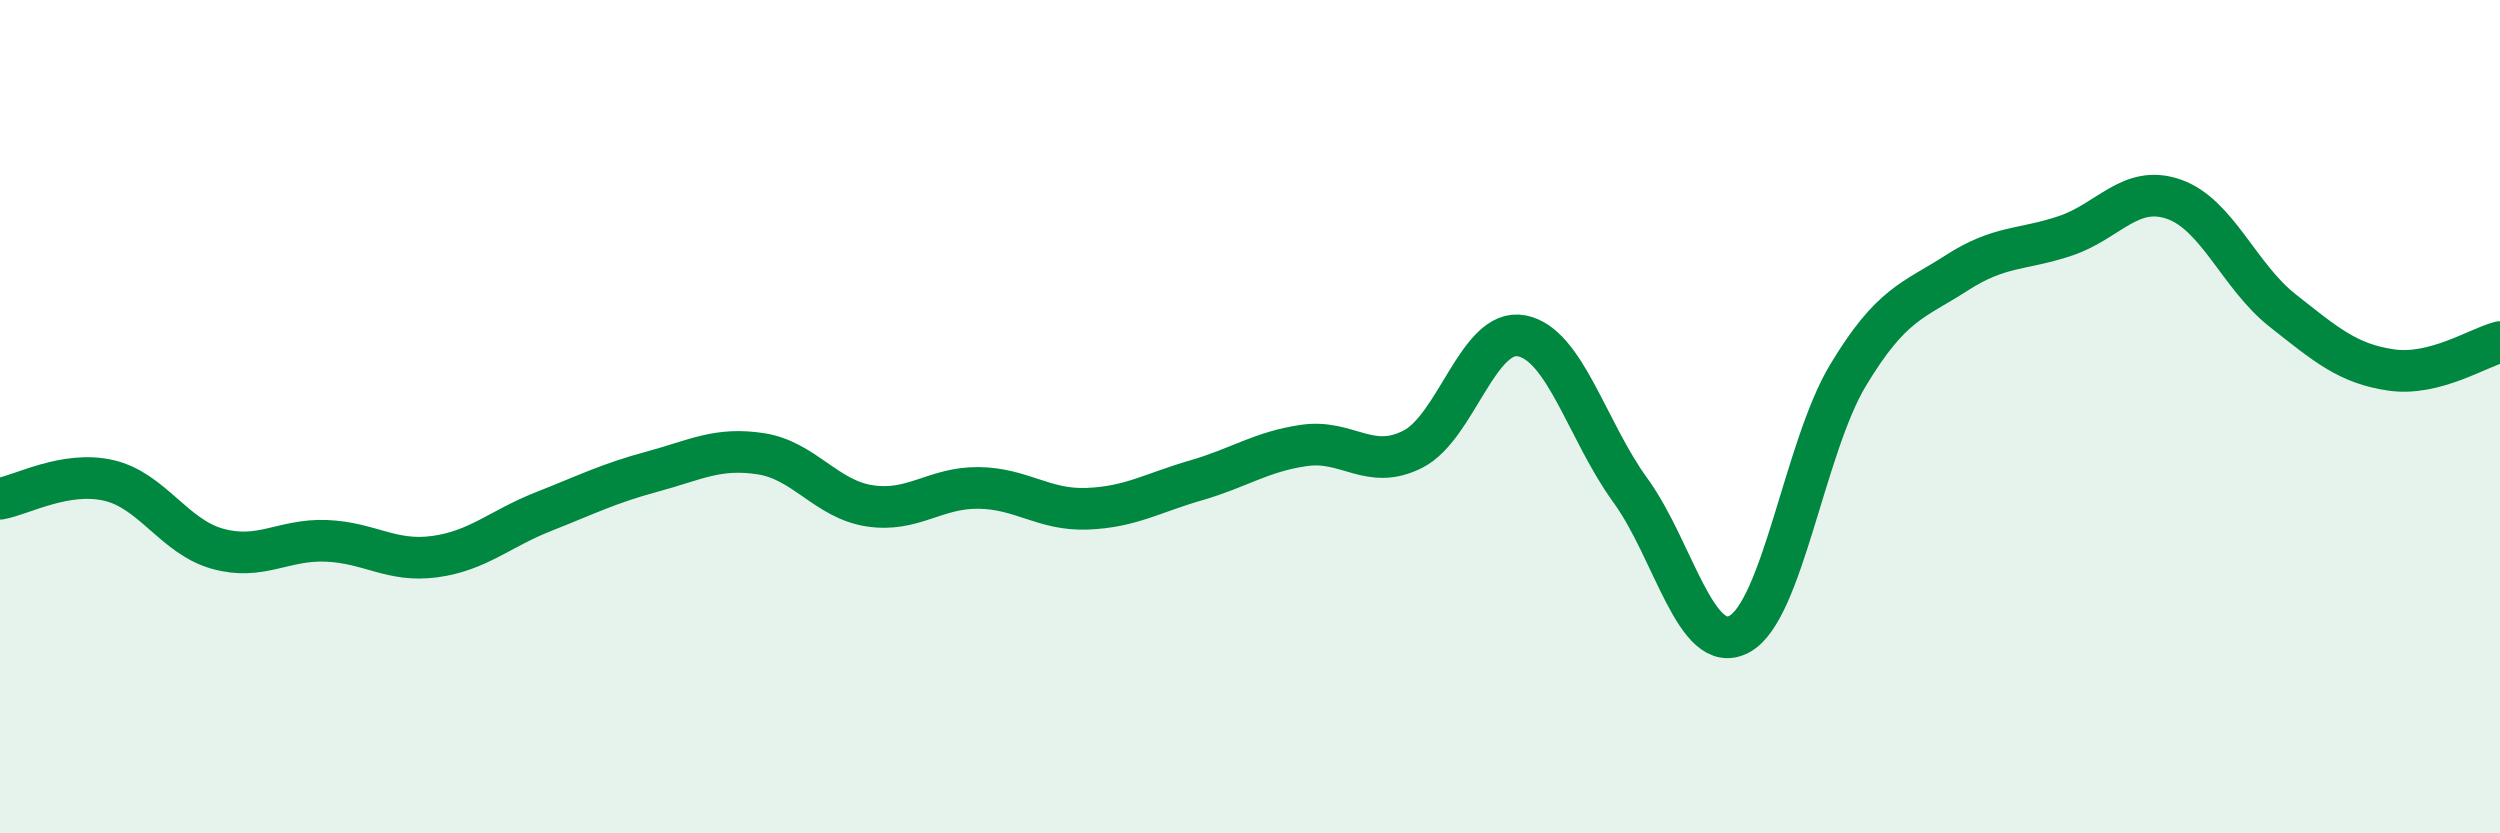
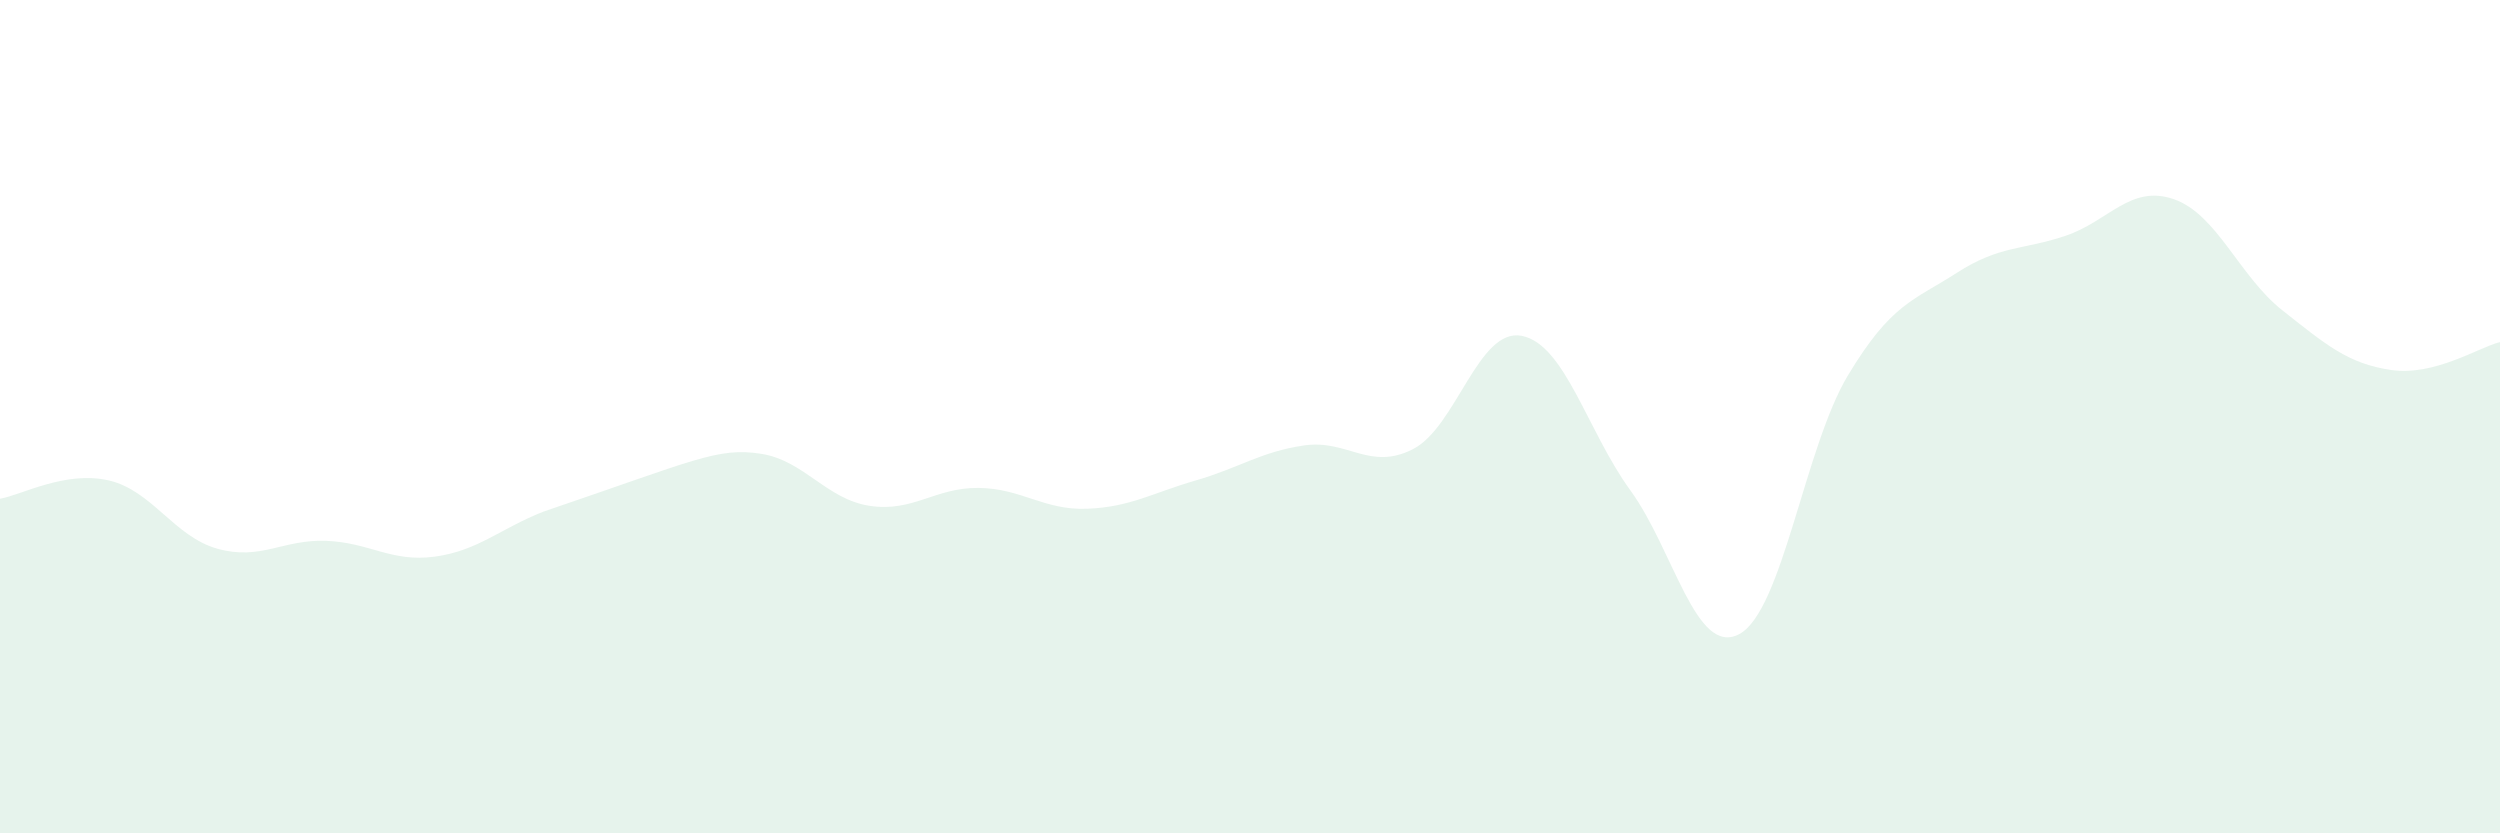
<svg xmlns="http://www.w3.org/2000/svg" width="60" height="20" viewBox="0 0 60 20">
-   <path d="M 0,11.97 C 0.52,11.88 1.57,11.29 2.61,11.53 C 3.65,11.77 4.18,12.88 5.22,13.17 C 6.26,13.46 6.79,12.94 7.83,12.98 C 8.87,13.02 9.39,13.5 10.43,13.36 C 11.47,13.22 12,12.69 13.04,12.28 C 14.08,11.87 14.61,11.6 15.65,11.32 C 16.69,11.04 17.22,10.73 18.26,10.89 C 19.3,11.05 19.83,11.98 20.87,12.14 C 21.91,12.3 22.44,11.7 23.48,11.71 C 24.52,11.72 25.05,12.25 26.09,12.21 C 27.13,12.17 27.66,11.83 28.7,11.53 C 29.74,11.23 30.26,10.84 31.3,10.69 C 32.34,10.54 32.87,11.31 33.91,10.78 C 34.95,10.25 35.48,7.86 36.52,8.06 C 37.56,8.26 38.09,10.34 39.13,11.77 C 40.17,13.2 40.7,15.77 41.74,15.22 C 42.78,14.67 43.31,10.74 44.35,9.01 C 45.39,7.28 45.92,7.22 46.96,6.55 C 48,5.88 48.53,6.01 49.57,5.66 C 50.61,5.31 51.13,4.42 52.17,4.78 C 53.21,5.14 53.74,6.63 54.78,7.45 C 55.82,8.27 56.35,8.73 57.39,8.88 C 58.43,9.03 59.48,8.34 60,8.21L60 20L0 20Z" fill="#008740" opacity="0.1" stroke-linecap="round" stroke-linejoin="round" />
-   <path d="M 0,11.97 C 0.52,11.88 1.57,11.29 2.61,11.53 C 3.65,11.77 4.18,12.88 5.22,13.17 C 6.26,13.46 6.79,12.94 7.83,12.98 C 8.87,13.02 9.39,13.5 10.43,13.36 C 11.47,13.22 12,12.69 13.04,12.28 C 14.08,11.87 14.61,11.6 15.65,11.32 C 16.69,11.04 17.22,10.73 18.26,10.89 C 19.3,11.05 19.83,11.98 20.87,12.14 C 21.91,12.3 22.44,11.7 23.48,11.71 C 24.52,11.72 25.05,12.25 26.09,12.21 C 27.13,12.17 27.66,11.83 28.7,11.53 C 29.74,11.23 30.26,10.84 31.3,10.69 C 32.34,10.54 32.87,11.31 33.91,10.78 C 34.95,10.25 35.48,7.86 36.52,8.06 C 37.56,8.26 38.09,10.34 39.13,11.77 C 40.17,13.2 40.7,15.77 41.74,15.22 C 42.78,14.67 43.31,10.74 44.35,9.01 C 45.39,7.28 45.92,7.22 46.96,6.55 C 48,5.88 48.53,6.01 49.57,5.66 C 50.61,5.31 51.13,4.42 52.17,4.78 C 53.21,5.14 53.74,6.63 54.78,7.45 C 55.82,8.27 56.35,8.73 57.39,8.88 C 58.43,9.03 59.48,8.34 60,8.21" stroke="#008740" stroke-width="1" fill="none" stroke-linecap="round" stroke-linejoin="round" />
+   <path d="M 0,11.97 C 0.52,11.88 1.57,11.29 2.61,11.53 C 3.65,11.77 4.18,12.88 5.22,13.17 C 6.26,13.46 6.79,12.94 7.83,12.98 C 8.87,13.02 9.39,13.5 10.43,13.36 C 11.47,13.22 12,12.69 13.04,12.28 C 16.69,11.04 17.22,10.73 18.26,10.89 C 19.3,11.05 19.83,11.98 20.87,12.14 C 21.91,12.3 22.44,11.7 23.48,11.71 C 24.52,11.72 25.05,12.25 26.09,12.21 C 27.13,12.17 27.66,11.83 28.7,11.53 C 29.74,11.23 30.26,10.84 31.3,10.69 C 32.34,10.54 32.87,11.31 33.91,10.78 C 34.95,10.25 35.48,7.86 36.52,8.06 C 37.56,8.26 38.09,10.34 39.13,11.77 C 40.17,13.2 40.7,15.77 41.74,15.22 C 42.78,14.67 43.31,10.74 44.35,9.01 C 45.39,7.28 45.92,7.22 46.96,6.55 C 48,5.88 48.53,6.01 49.57,5.66 C 50.61,5.31 51.13,4.42 52.17,4.78 C 53.21,5.14 53.74,6.63 54.78,7.45 C 55.82,8.27 56.35,8.73 57.39,8.88 C 58.43,9.03 59.48,8.34 60,8.21L60 20L0 20Z" fill="#008740" opacity="0.1" stroke-linecap="round" stroke-linejoin="round" />
</svg>